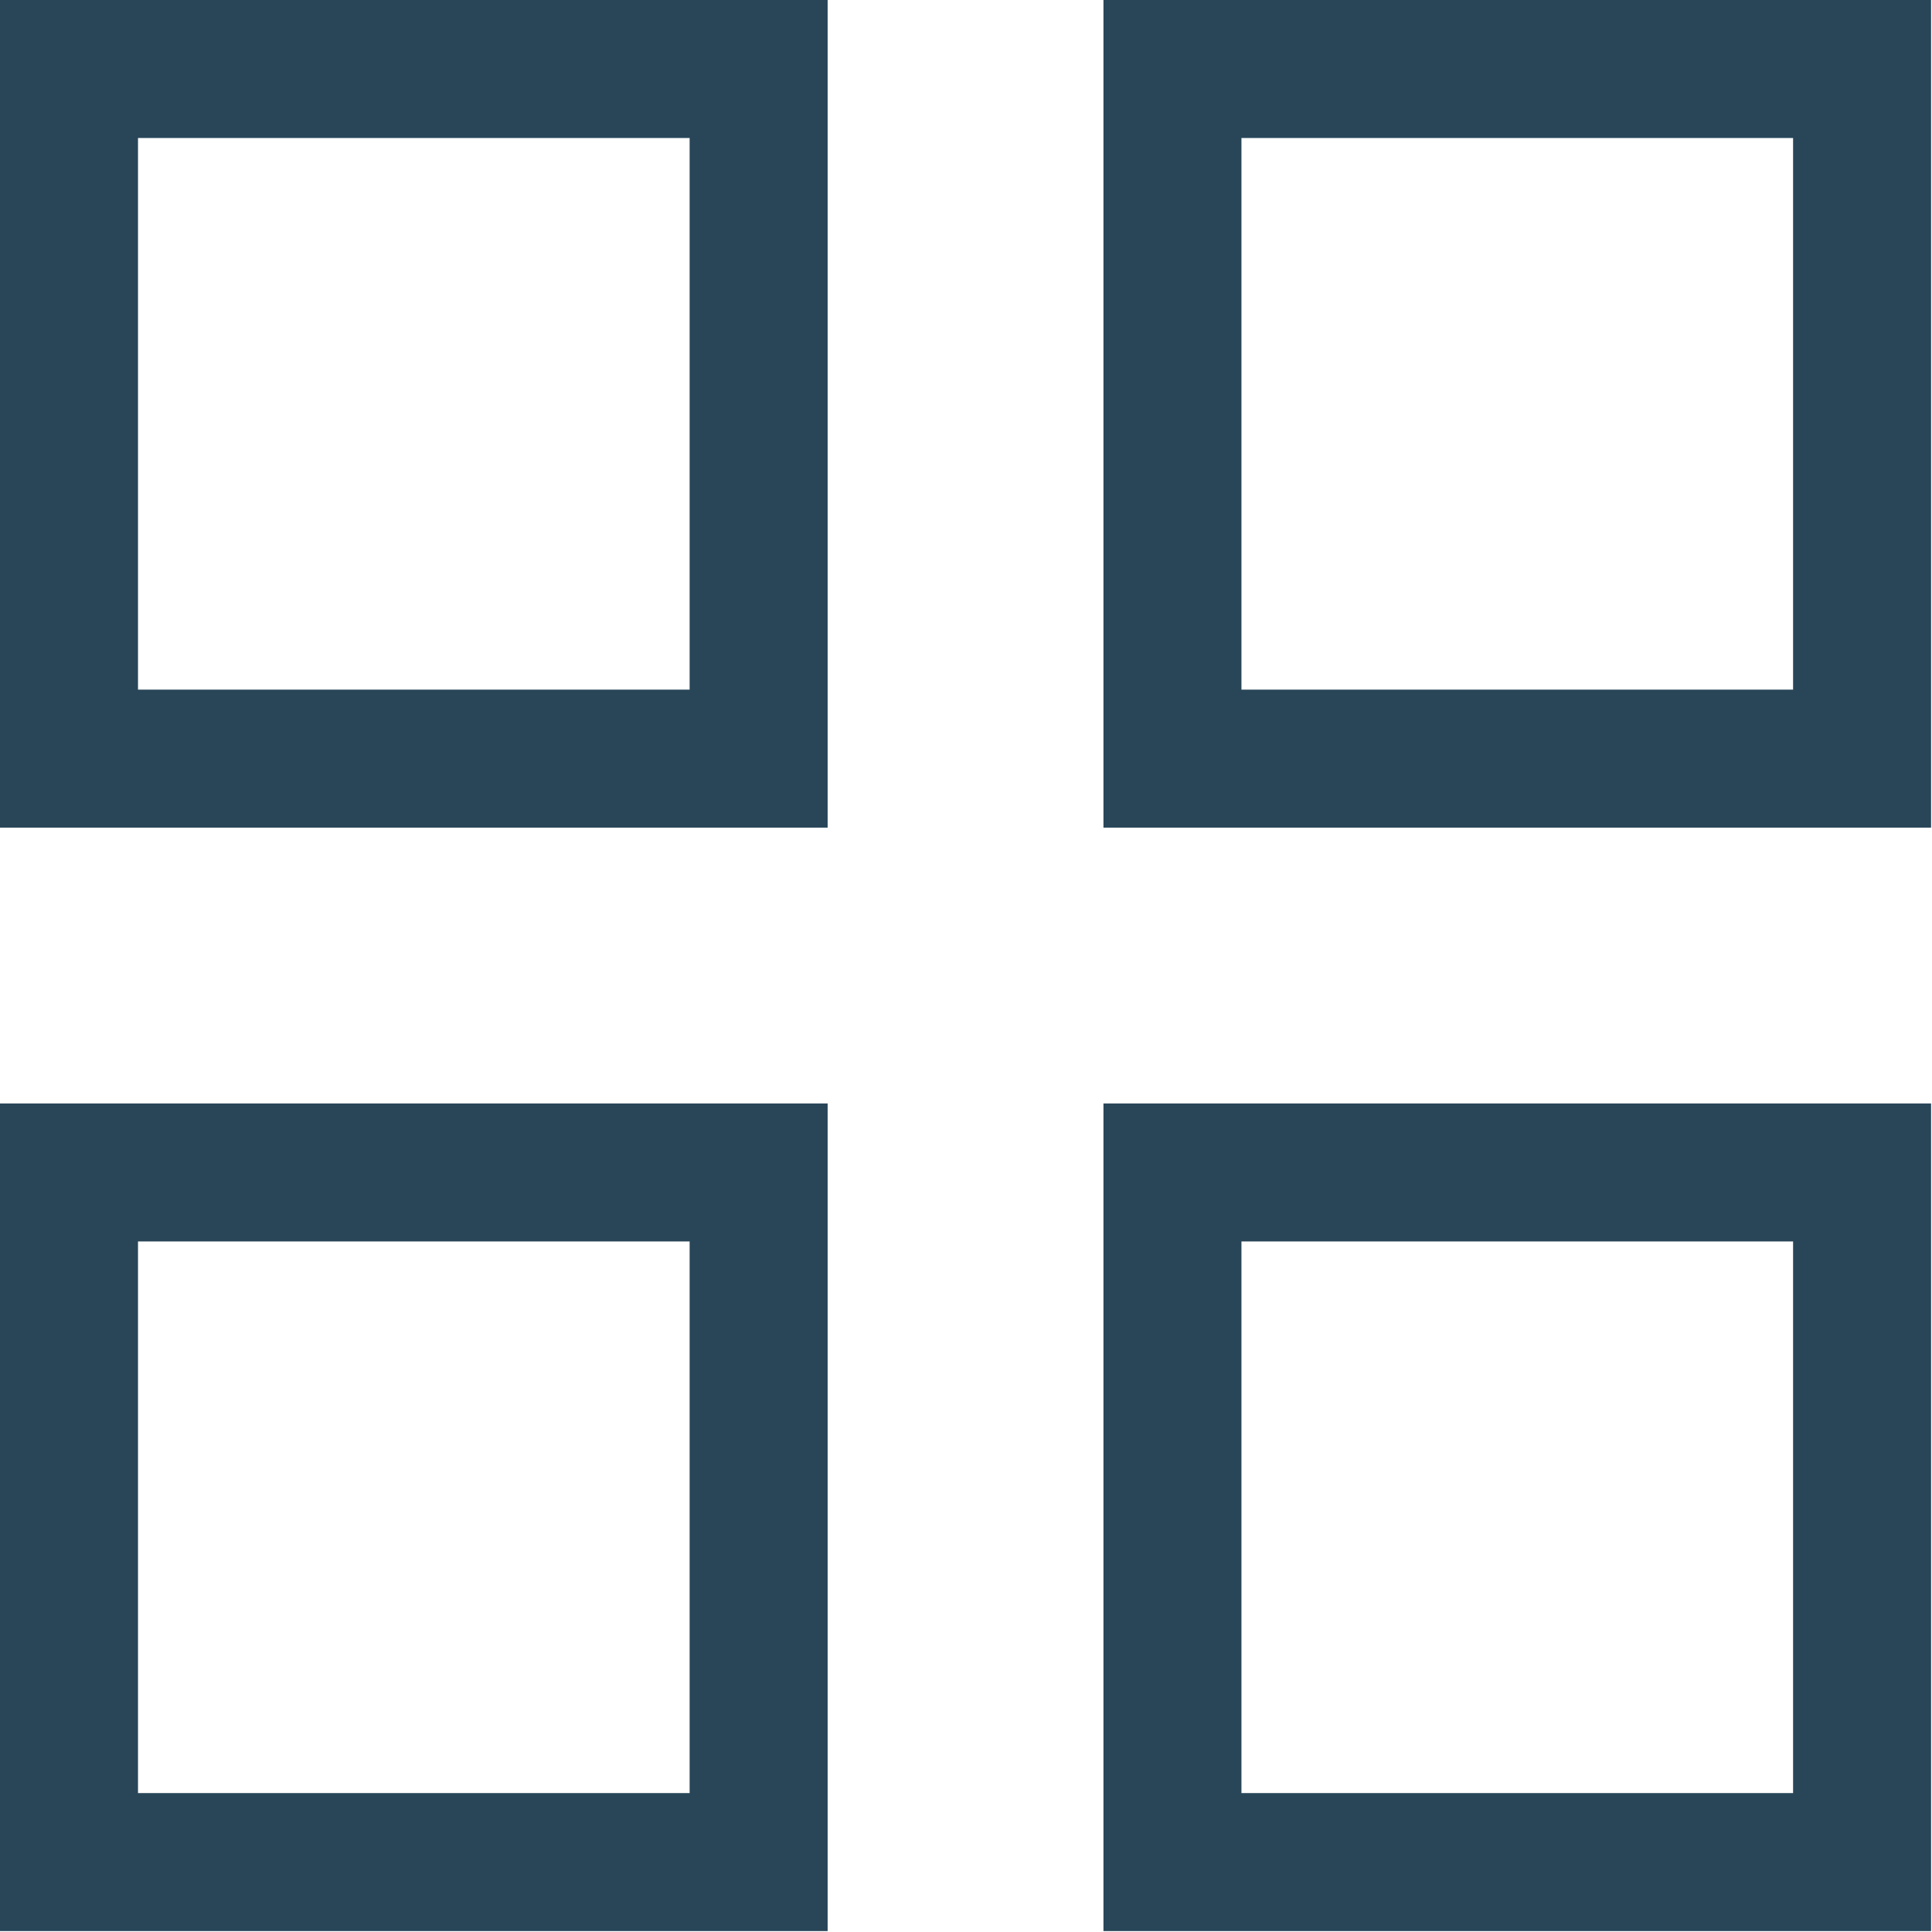
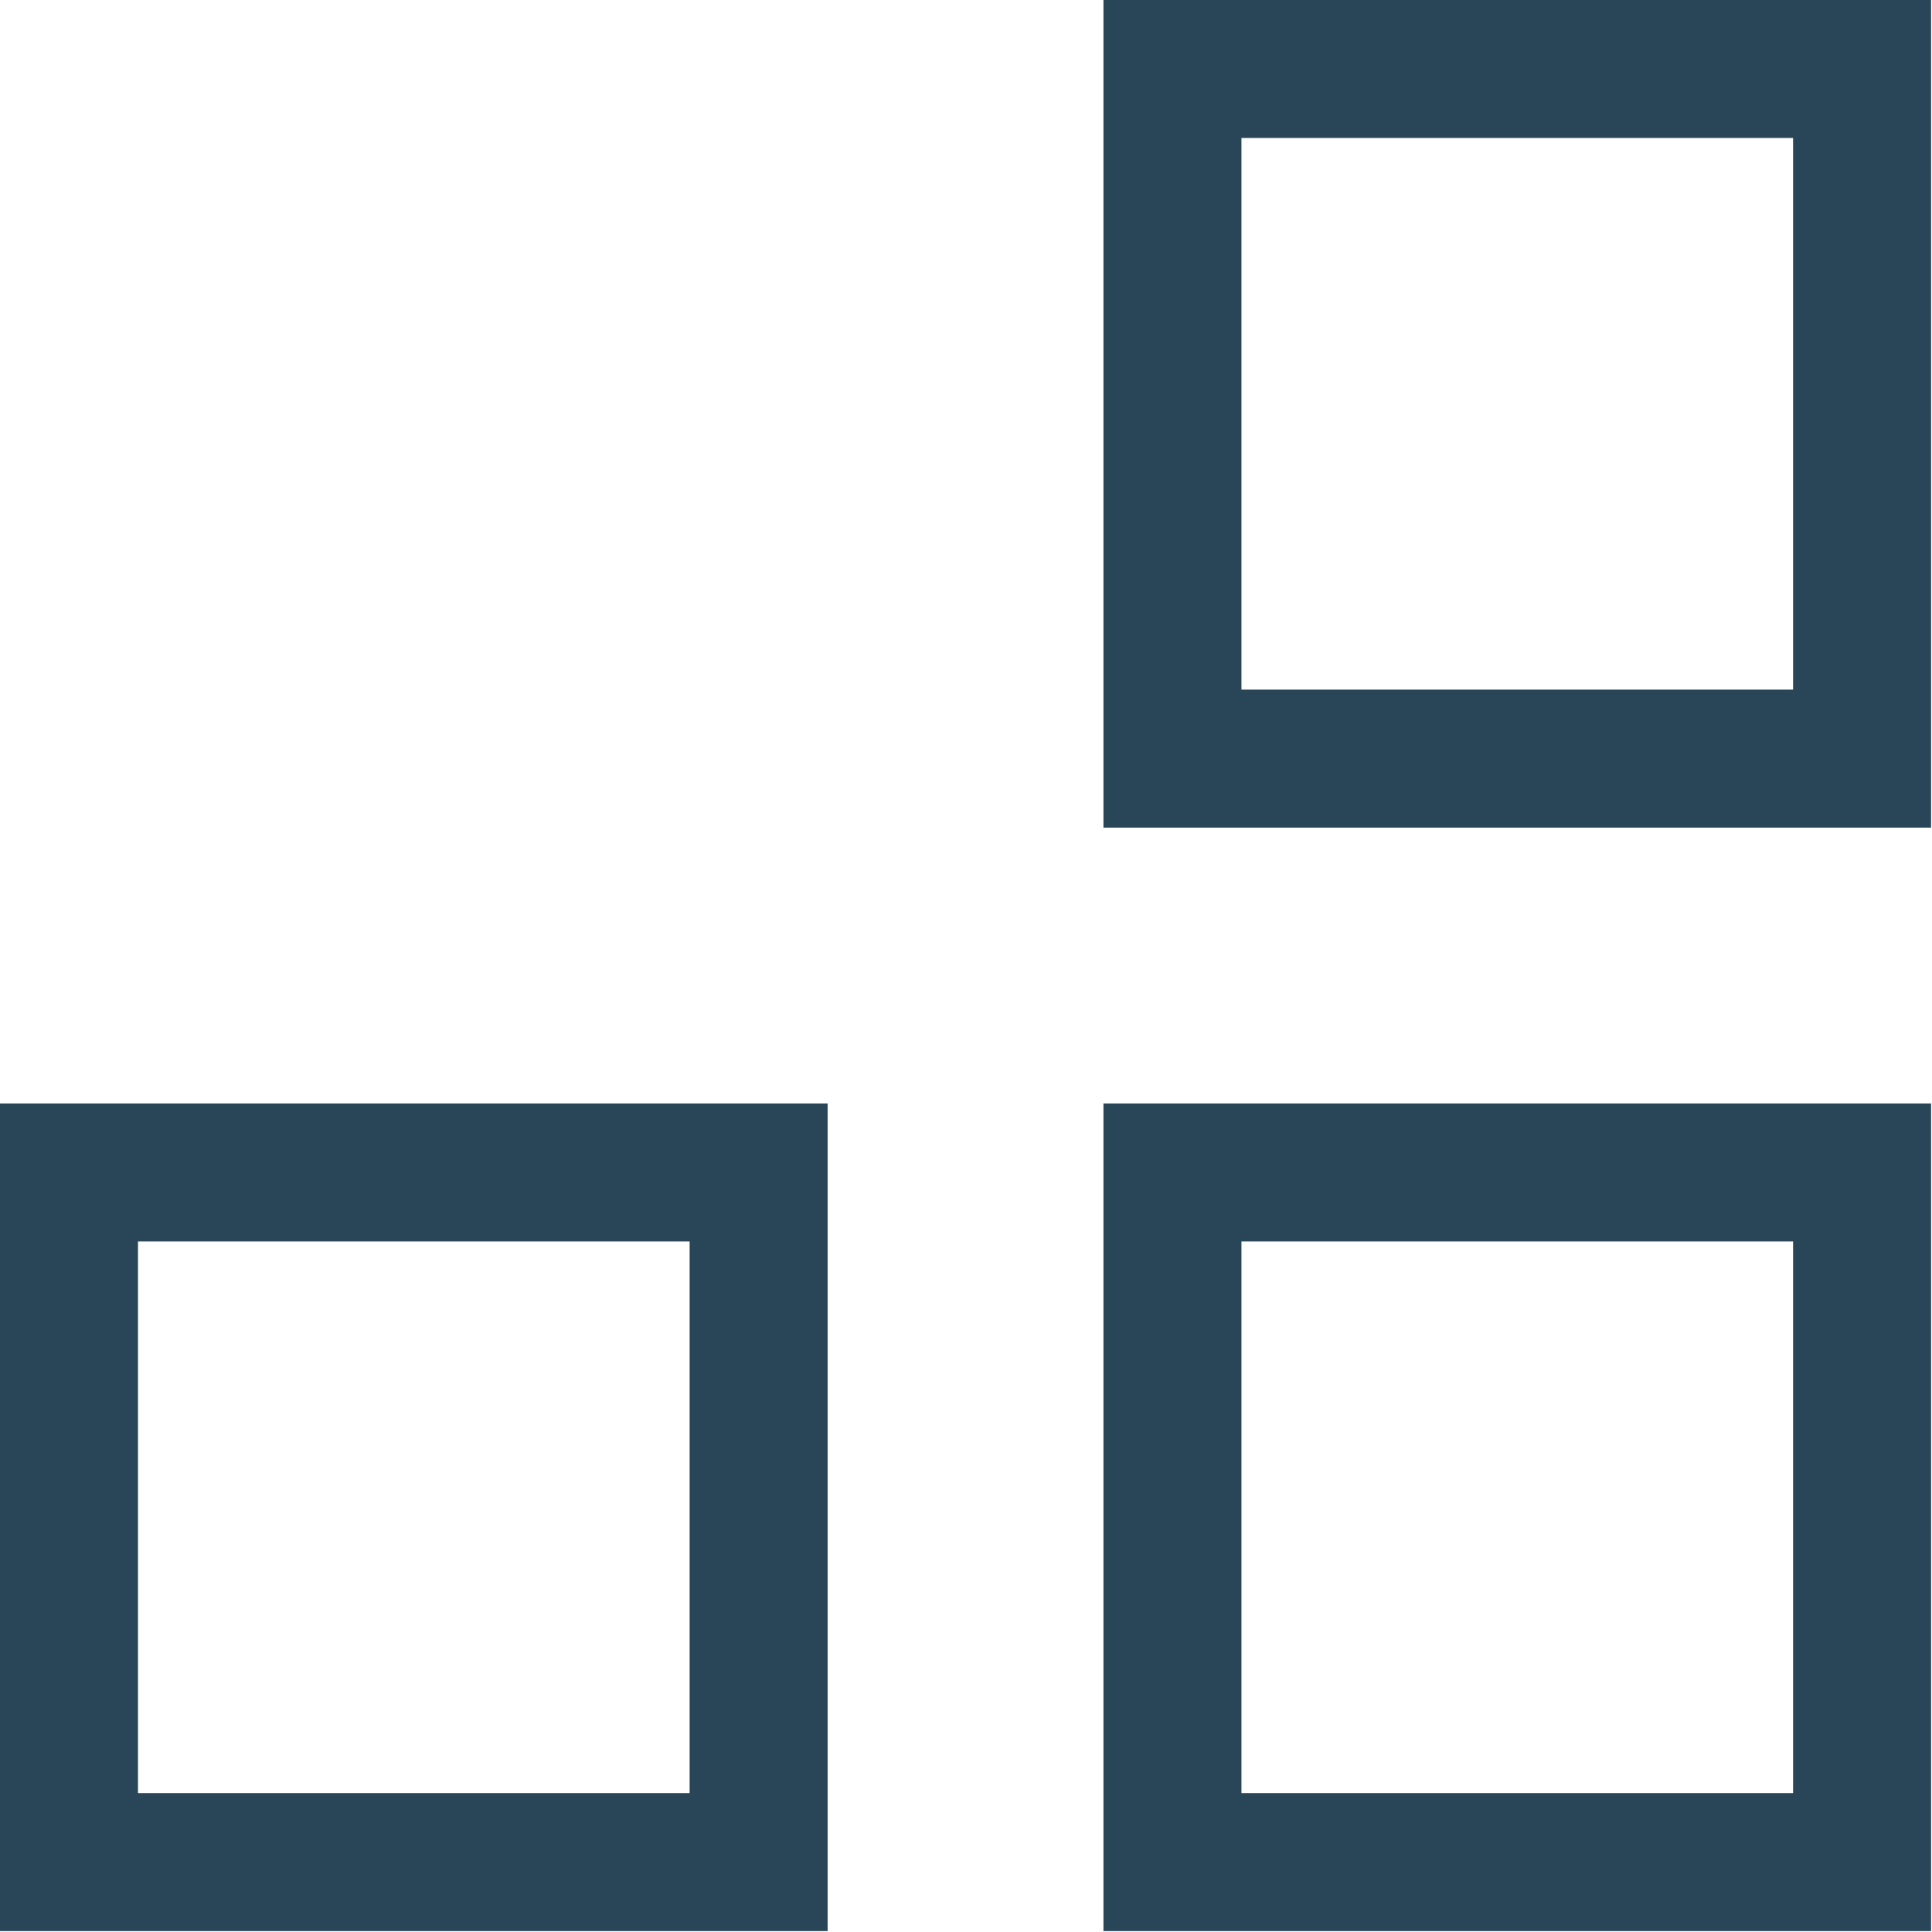
<svg xmlns="http://www.w3.org/2000/svg" viewBox="0 0 21.00 21.00" data-guides="{&quot;vertical&quot;:[],&quot;horizontal&quot;:[]}">
-   <path color="rgb(51, 51, 51)" stroke-width="1.5" stroke="#294659" x="0.75" y="0.75" width="7.5" height="7.5" id="tSvg169f750fd33" title="Rectangle 1" fill="none" fill-opacity="1" stroke-opacity="1" d="M0.75 0.75H8.246V8.246H0.75Z" />
  <path color="rgb(51, 51, 51)" stroke-width="1.5" stroke="#294659" x="12.75" y="0.75" width="7.5" height="7.5" id="tSvg16514b1ed7b" title="Rectangle 2" fill="none" fill-opacity="1" stroke-opacity="1" d="M12.744 0.75H20.24V8.246H12.744Z" />
  <path color="rgb(51, 51, 51)" stroke-width="1.5" stroke="#294659" x="0.75" y="12.75" width="7.5" height="7.5" id="tSvga2052de280" title="Rectangle 3" fill="none" fill-opacity="1" stroke-opacity="1" d="M0.75 12.744H8.246V20.24H0.75Z" />
  <path color="rgb(51, 51, 51)" stroke-width="1.5" stroke="#294659" x="12.75" y="12.75" width="7.5" height="7.5" id="tSvg16f1c0dc813" title="Rectangle 4" fill="none" fill-opacity="1" stroke-opacity="1" d="M12.744 12.744H20.24V20.24H12.744Z" />
  <defs />
</svg>